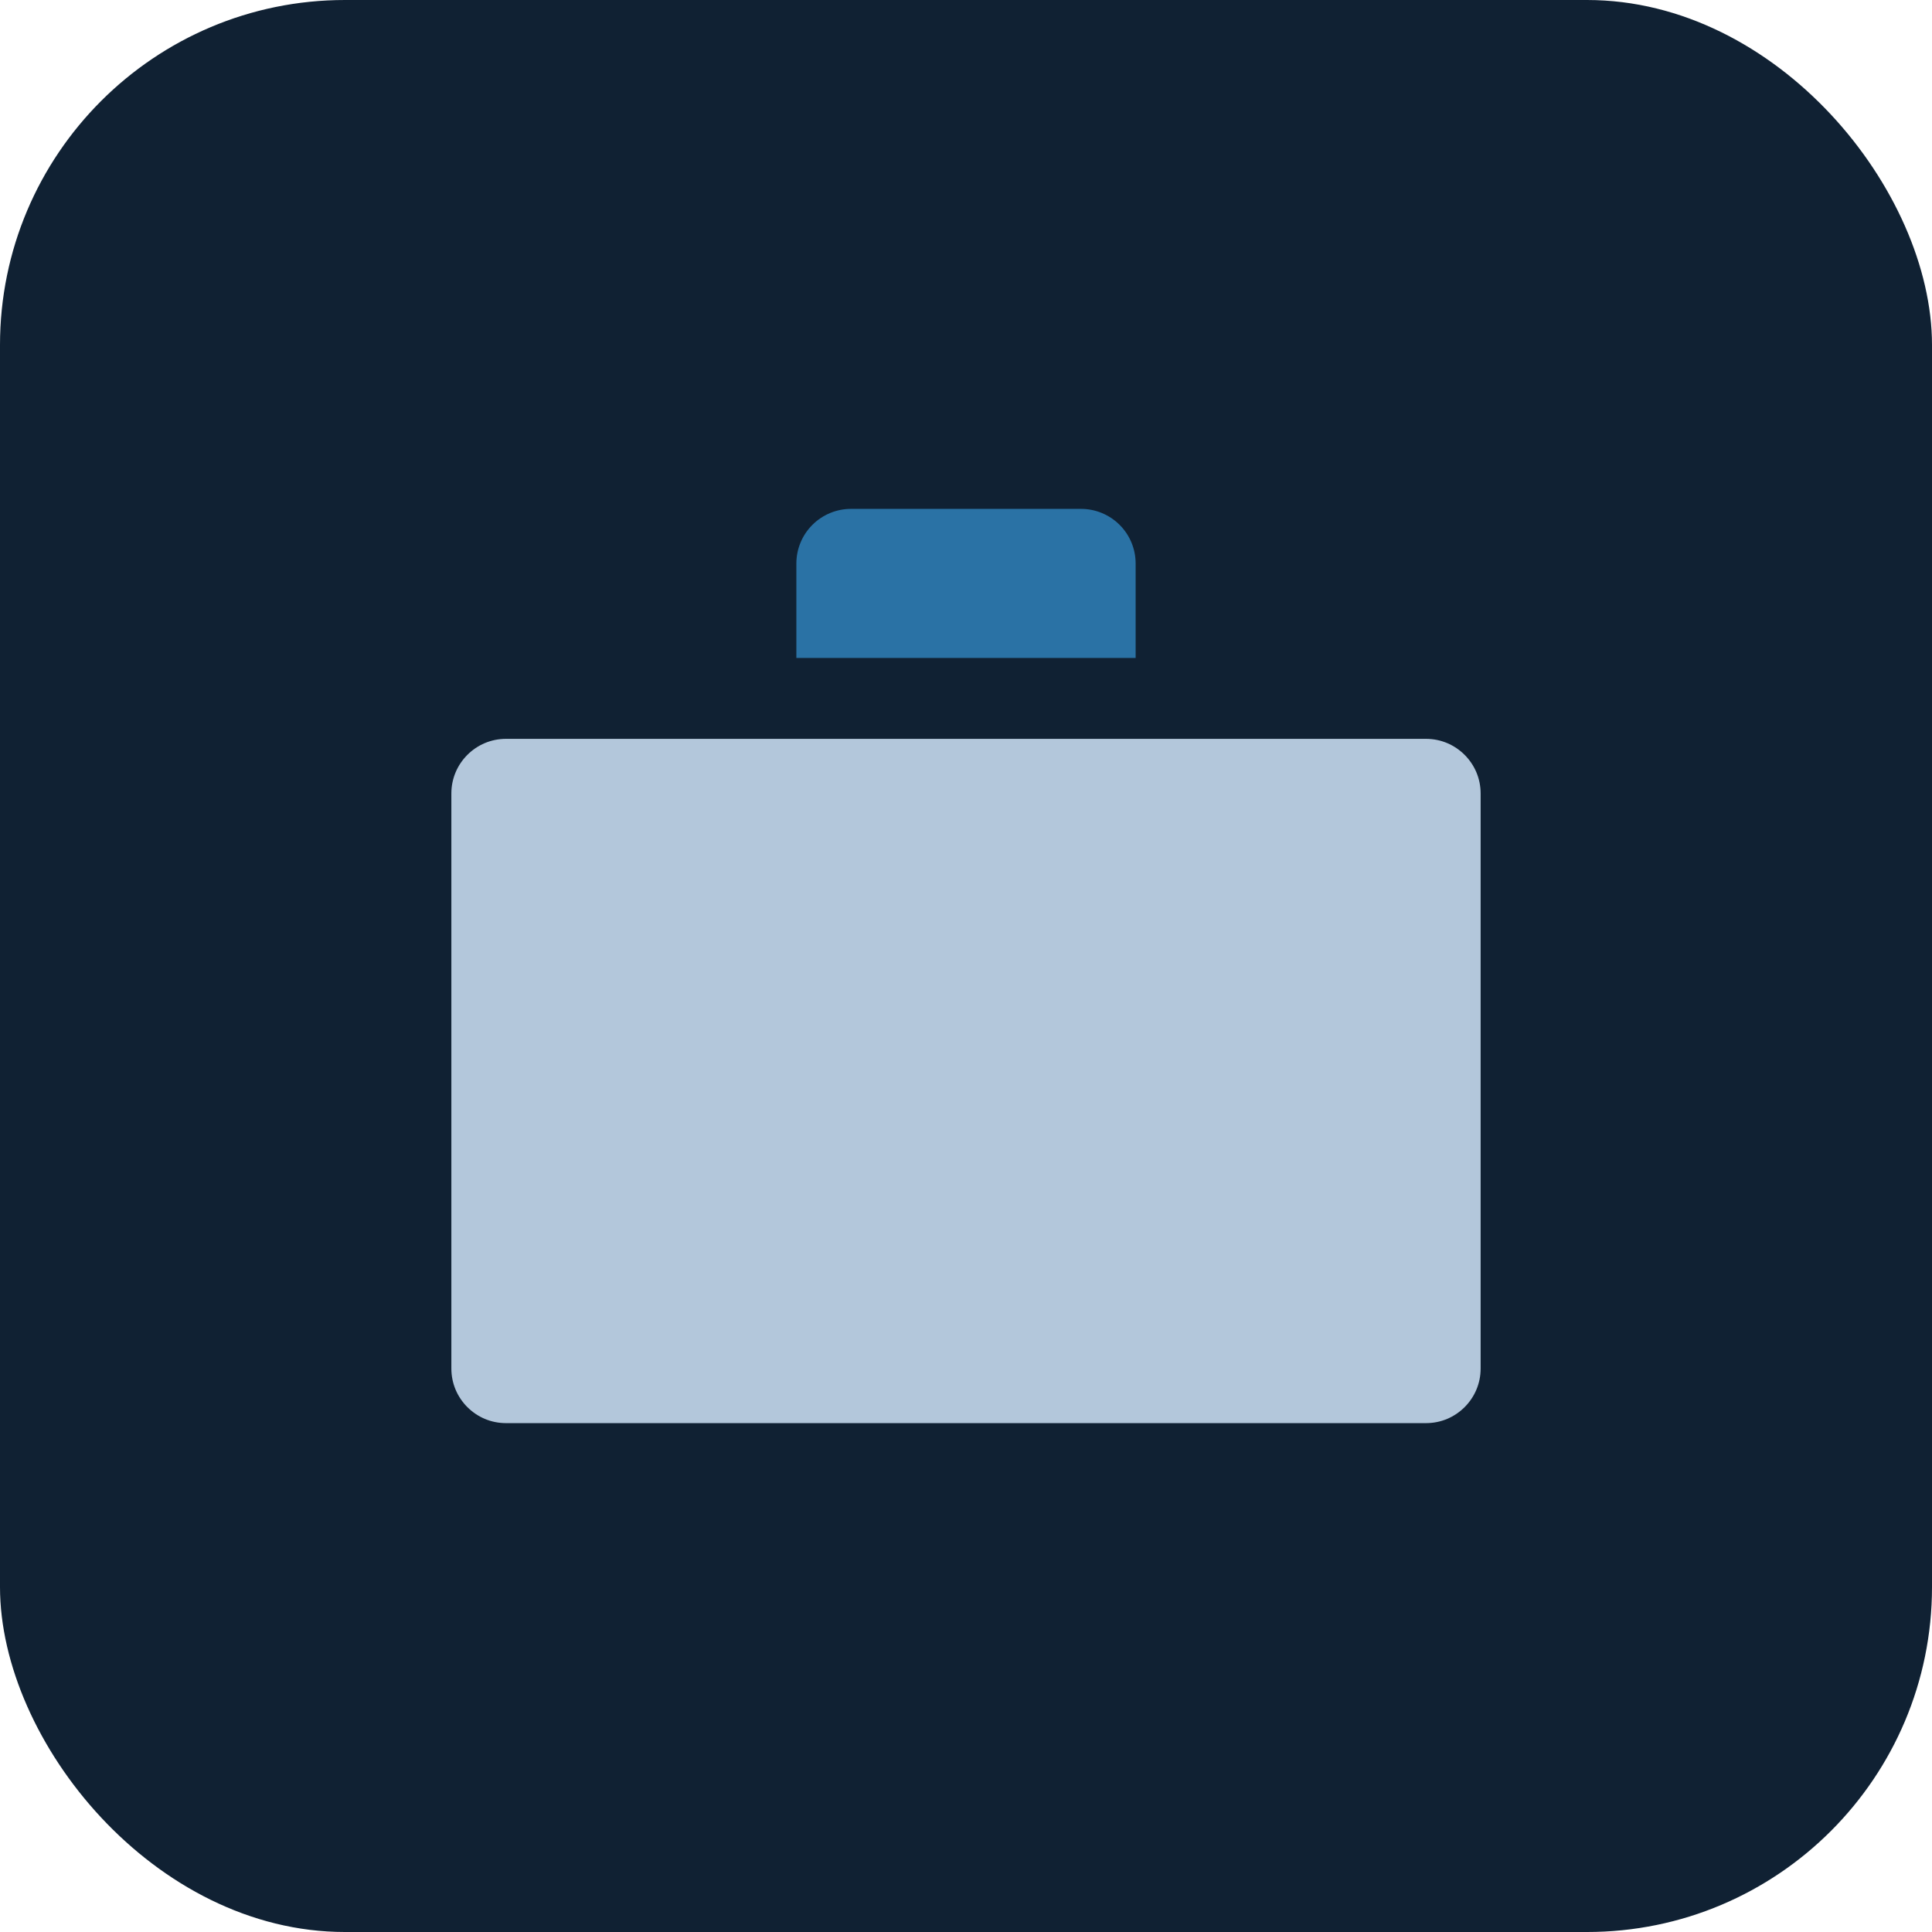
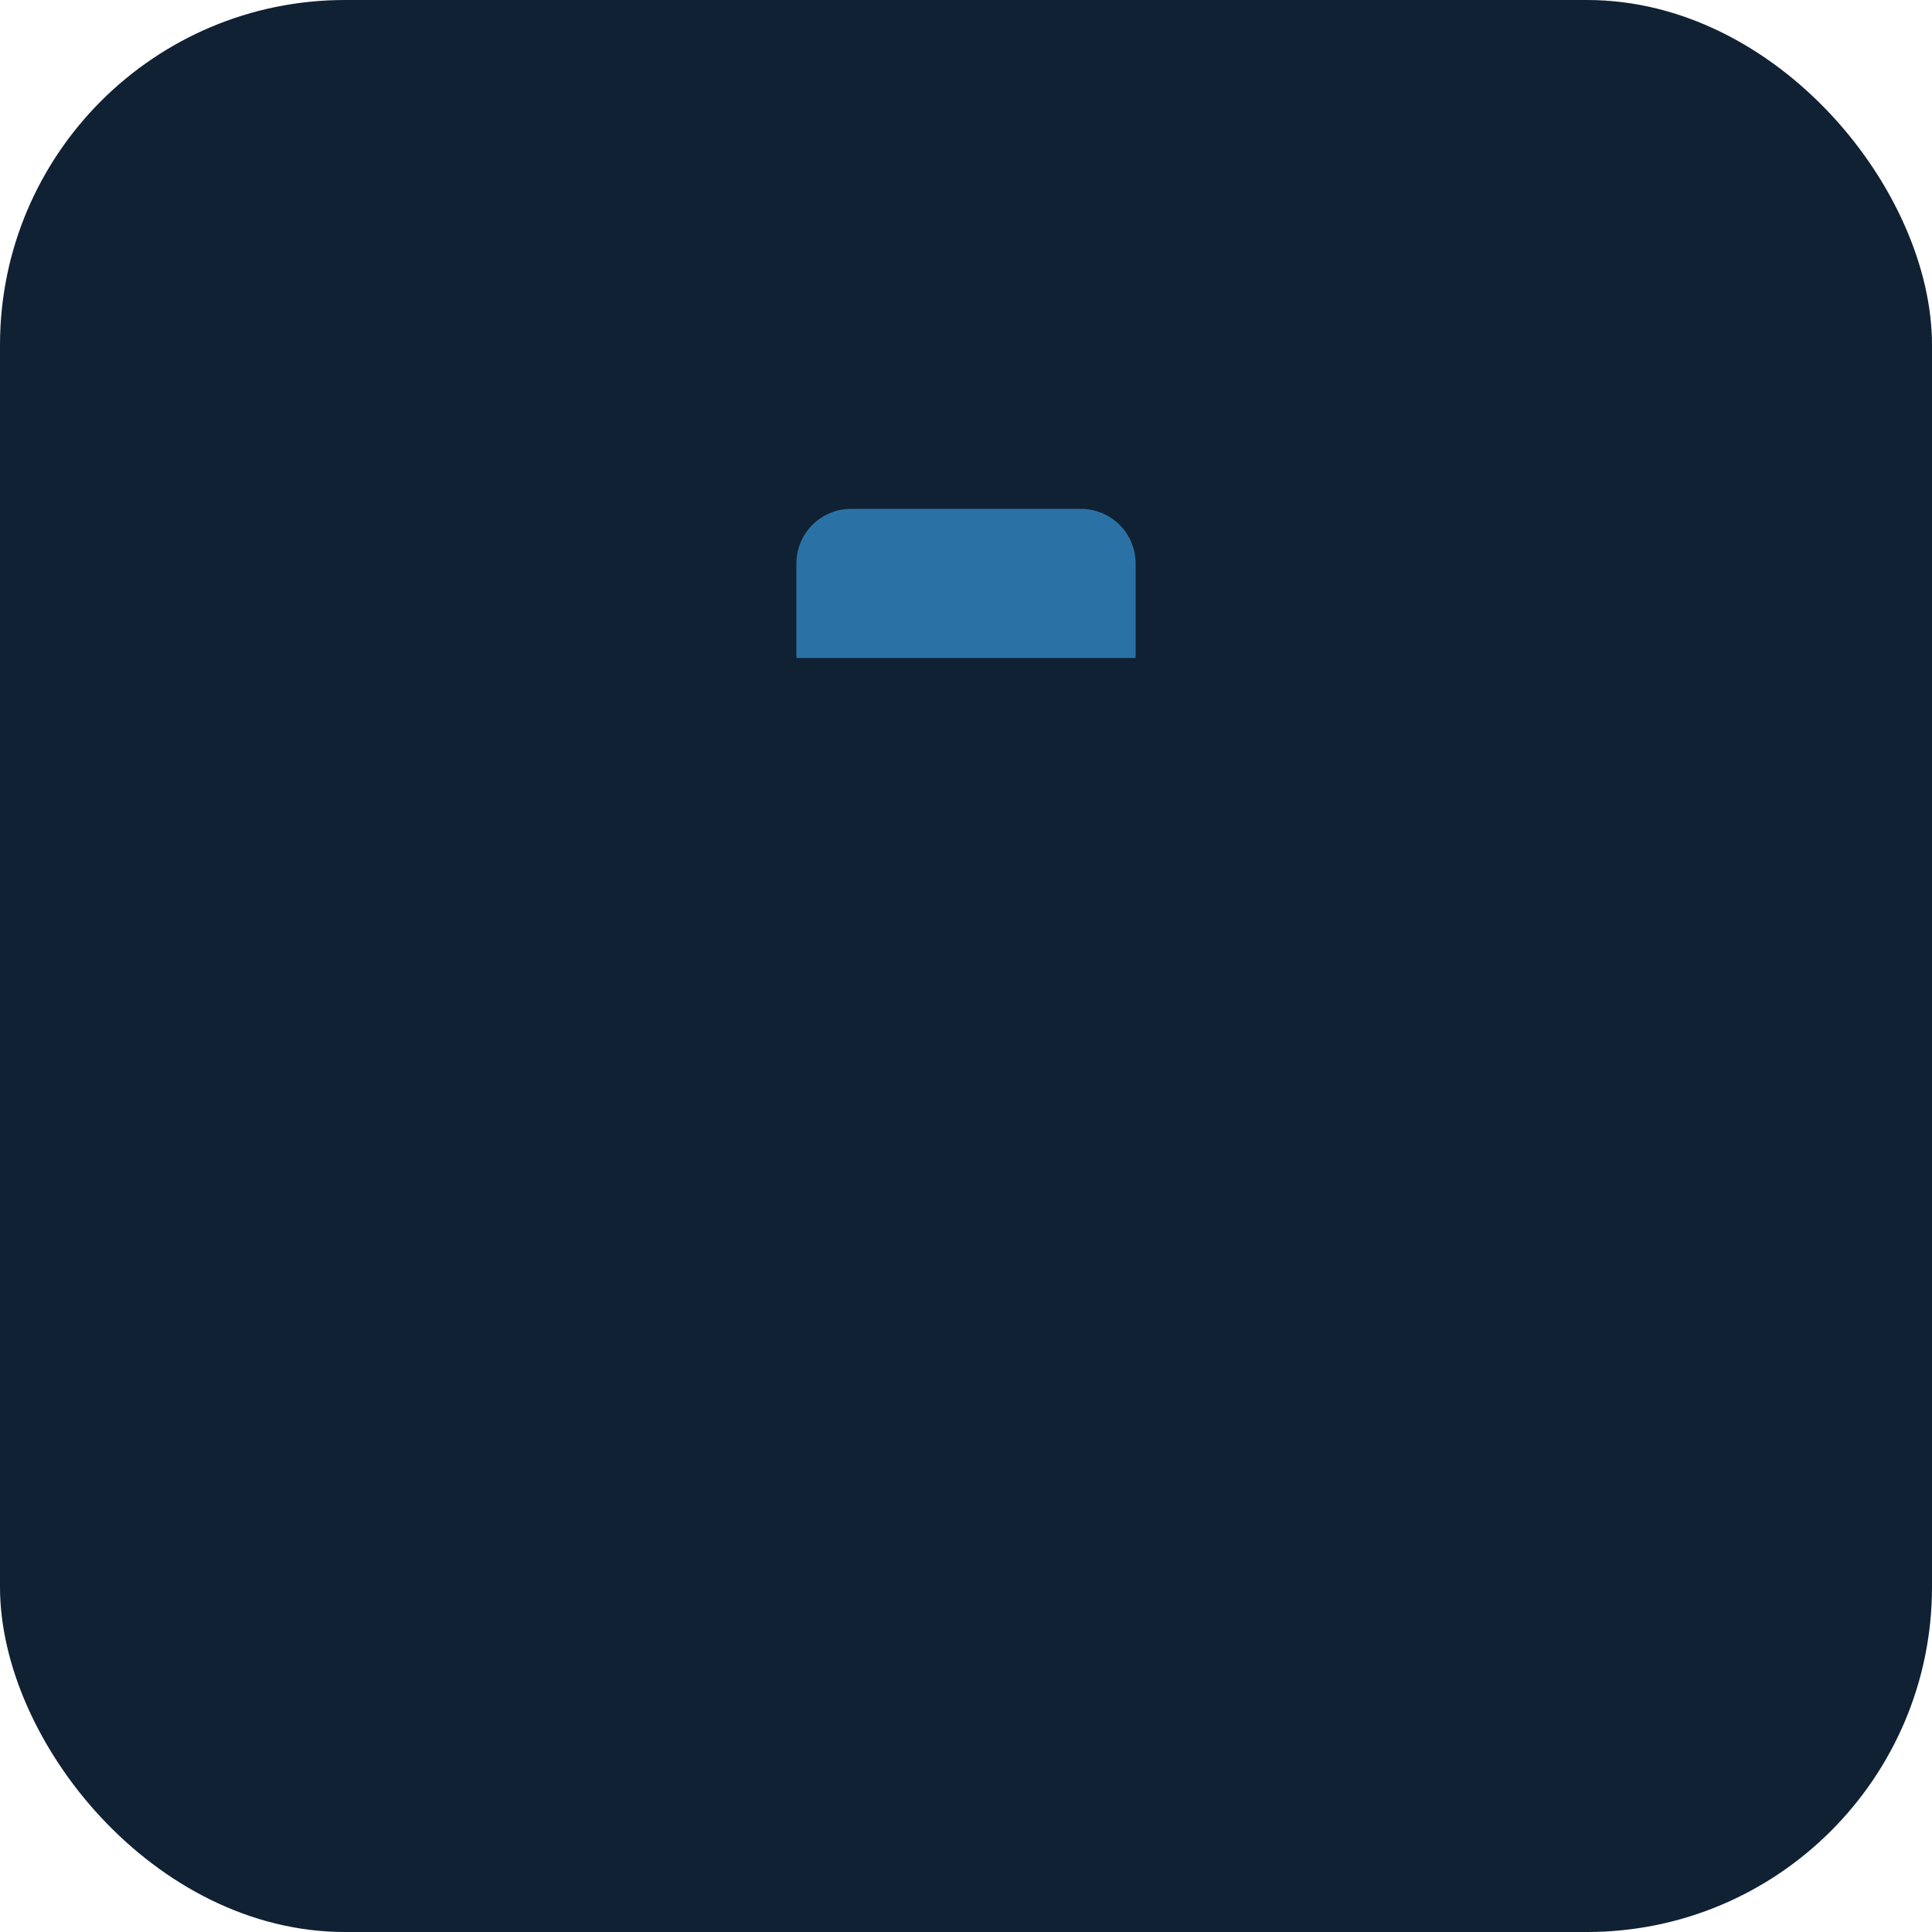
<svg xmlns="http://www.w3.org/2000/svg" width="56" height="56" viewBox="0 0 56 56" fill="none">
  <rect width="56" height="56" rx="10" fill="#102133" />
-   <path d="M41.333 19.666H14.667C12.826 19.666 11.333 21.159 11.333 23V39.666C11.333 41.508 12.826 43 14.667 43H41.333C43.174 43 44.667 41.508 44.667 39.666V23C44.667 21.159 43.174 19.666 41.333 19.666Z" fill="#B3C7DB" stroke="#102133" stroke-width="3.5" stroke-linecap="round" stroke-linejoin="round" />
  <path d="M34.667 19.071V16.333C34.667 15.449 34.316 14.601 33.69 13.976C33.065 13.351 32.217 13 31.333 13H24.667C23.783 13 22.935 13.351 22.31 13.976C21.685 14.601 21.333 15.449 21.333 16.333V19.071" fill="#2A72A5" stroke="#102133" stroke-width="3.5" stroke-linecap="round" stroke-linejoin="round" />
</svg>